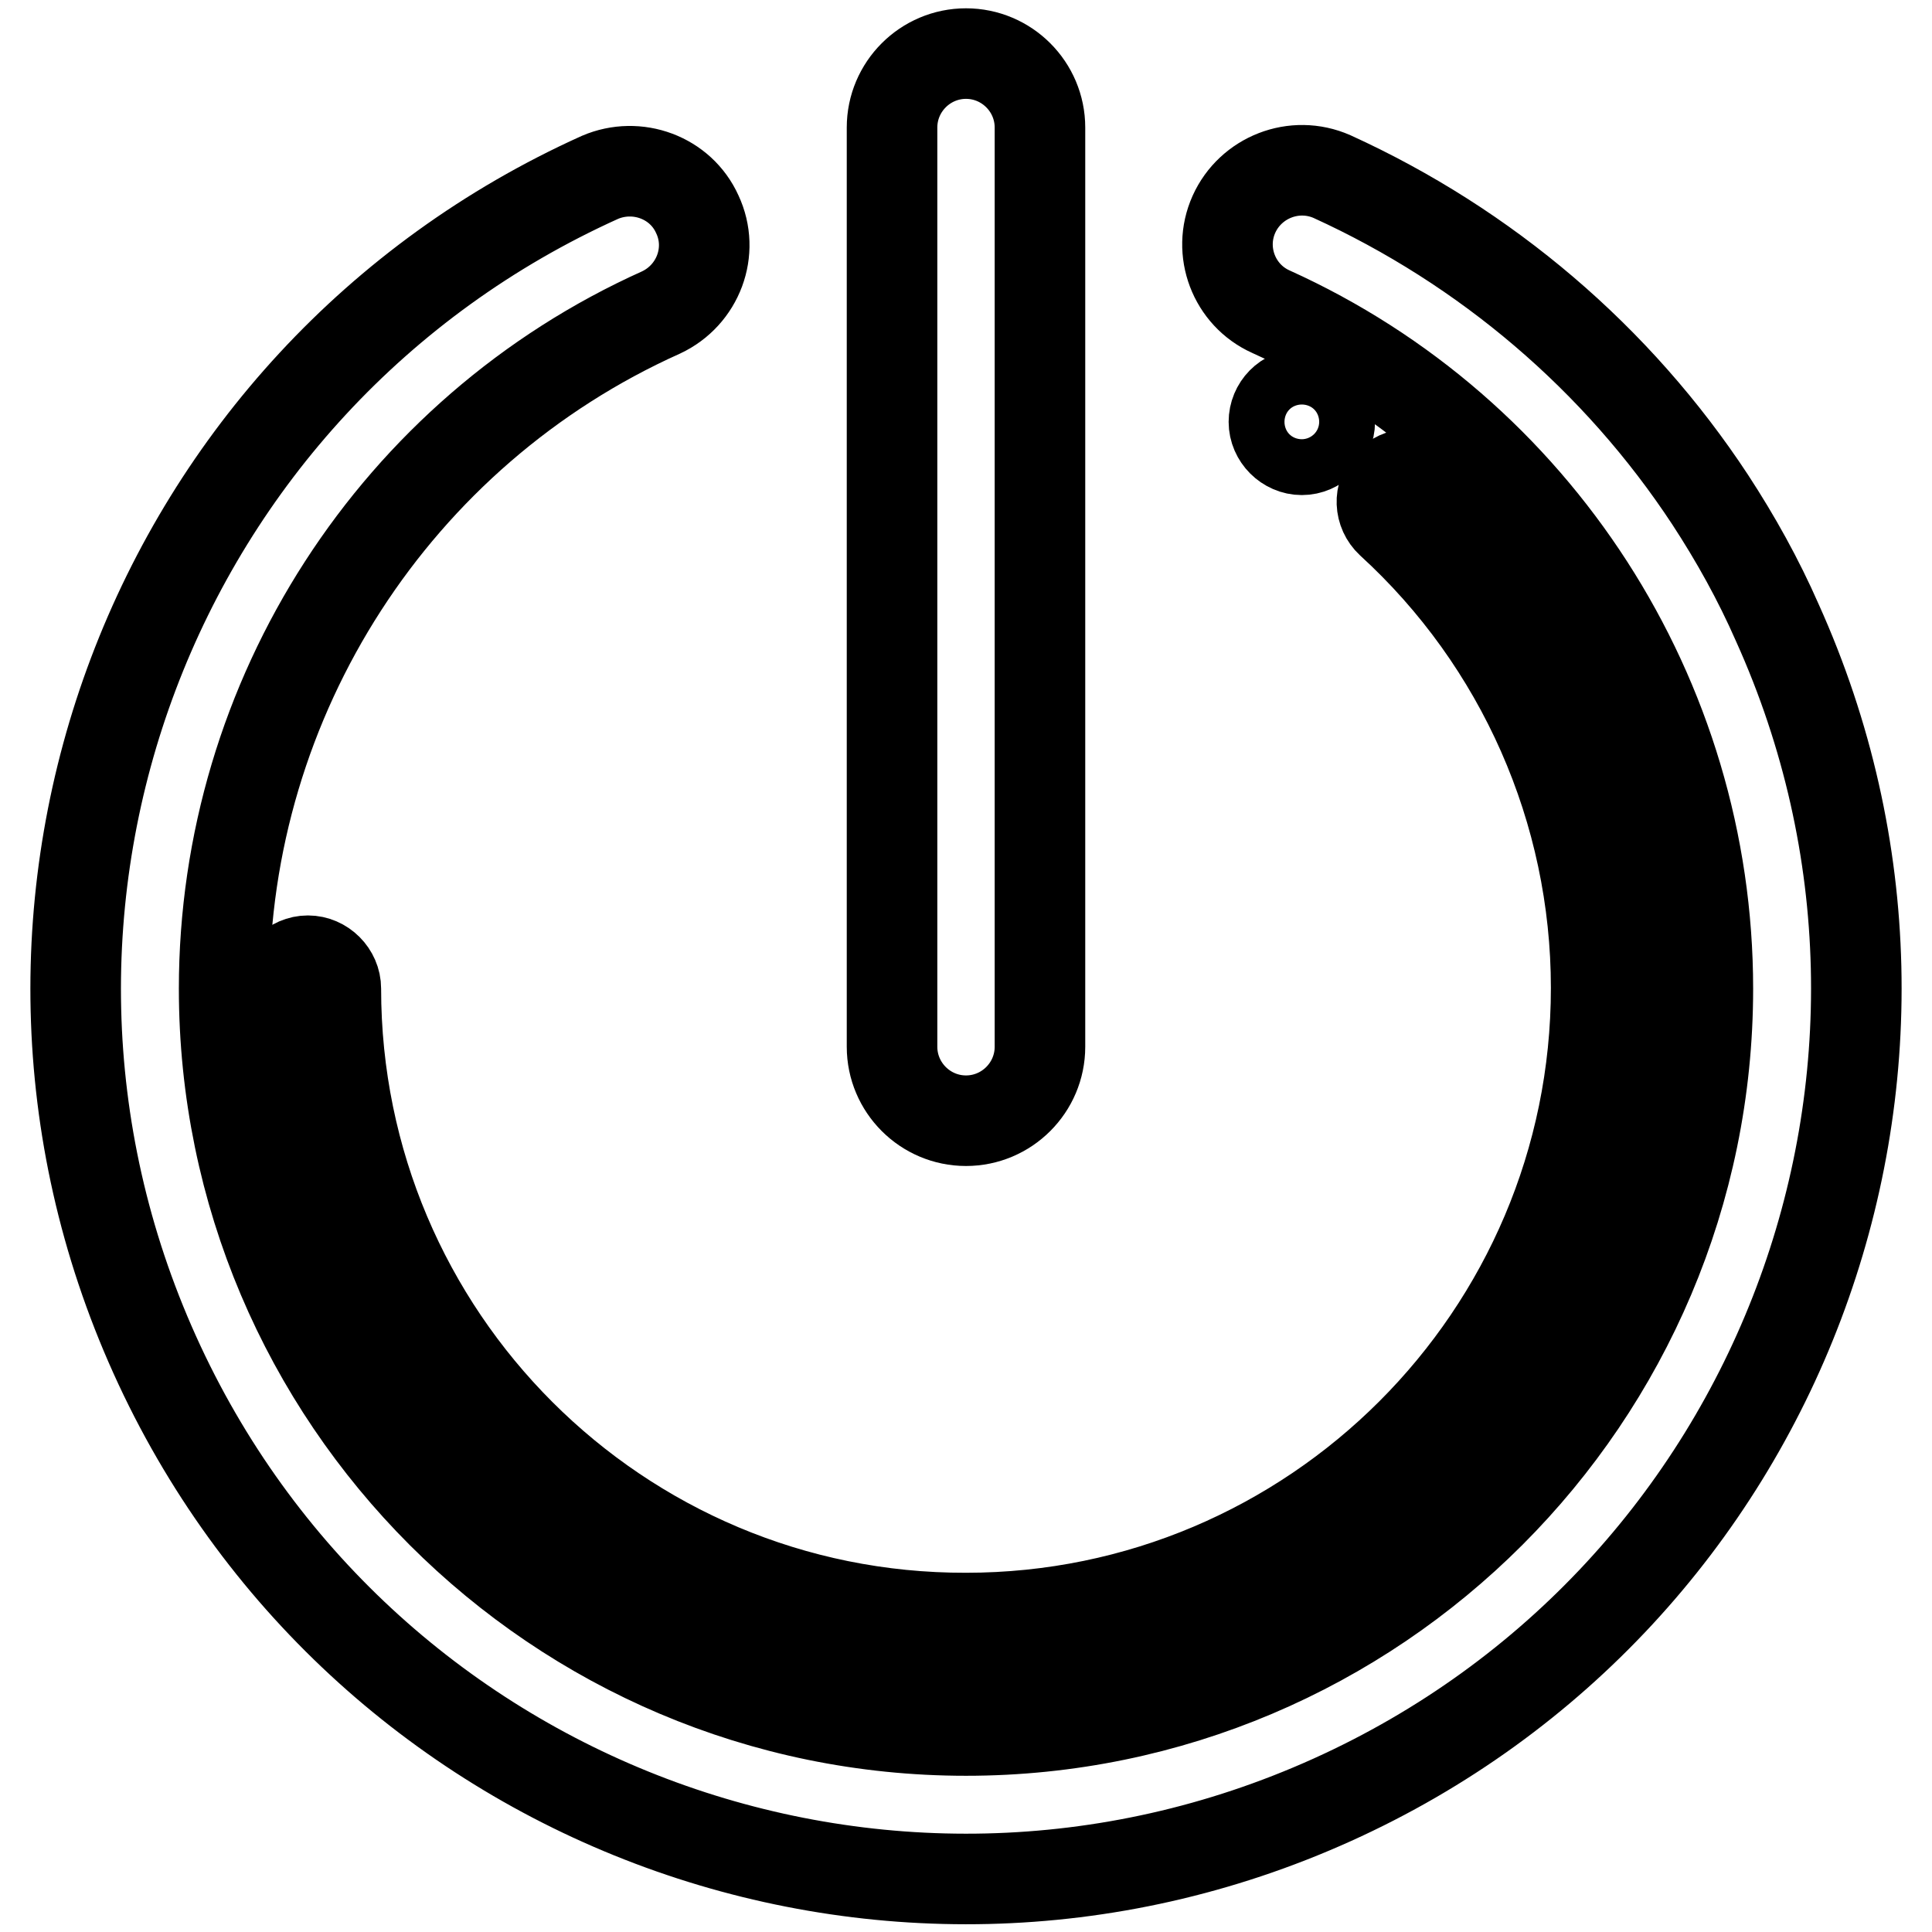
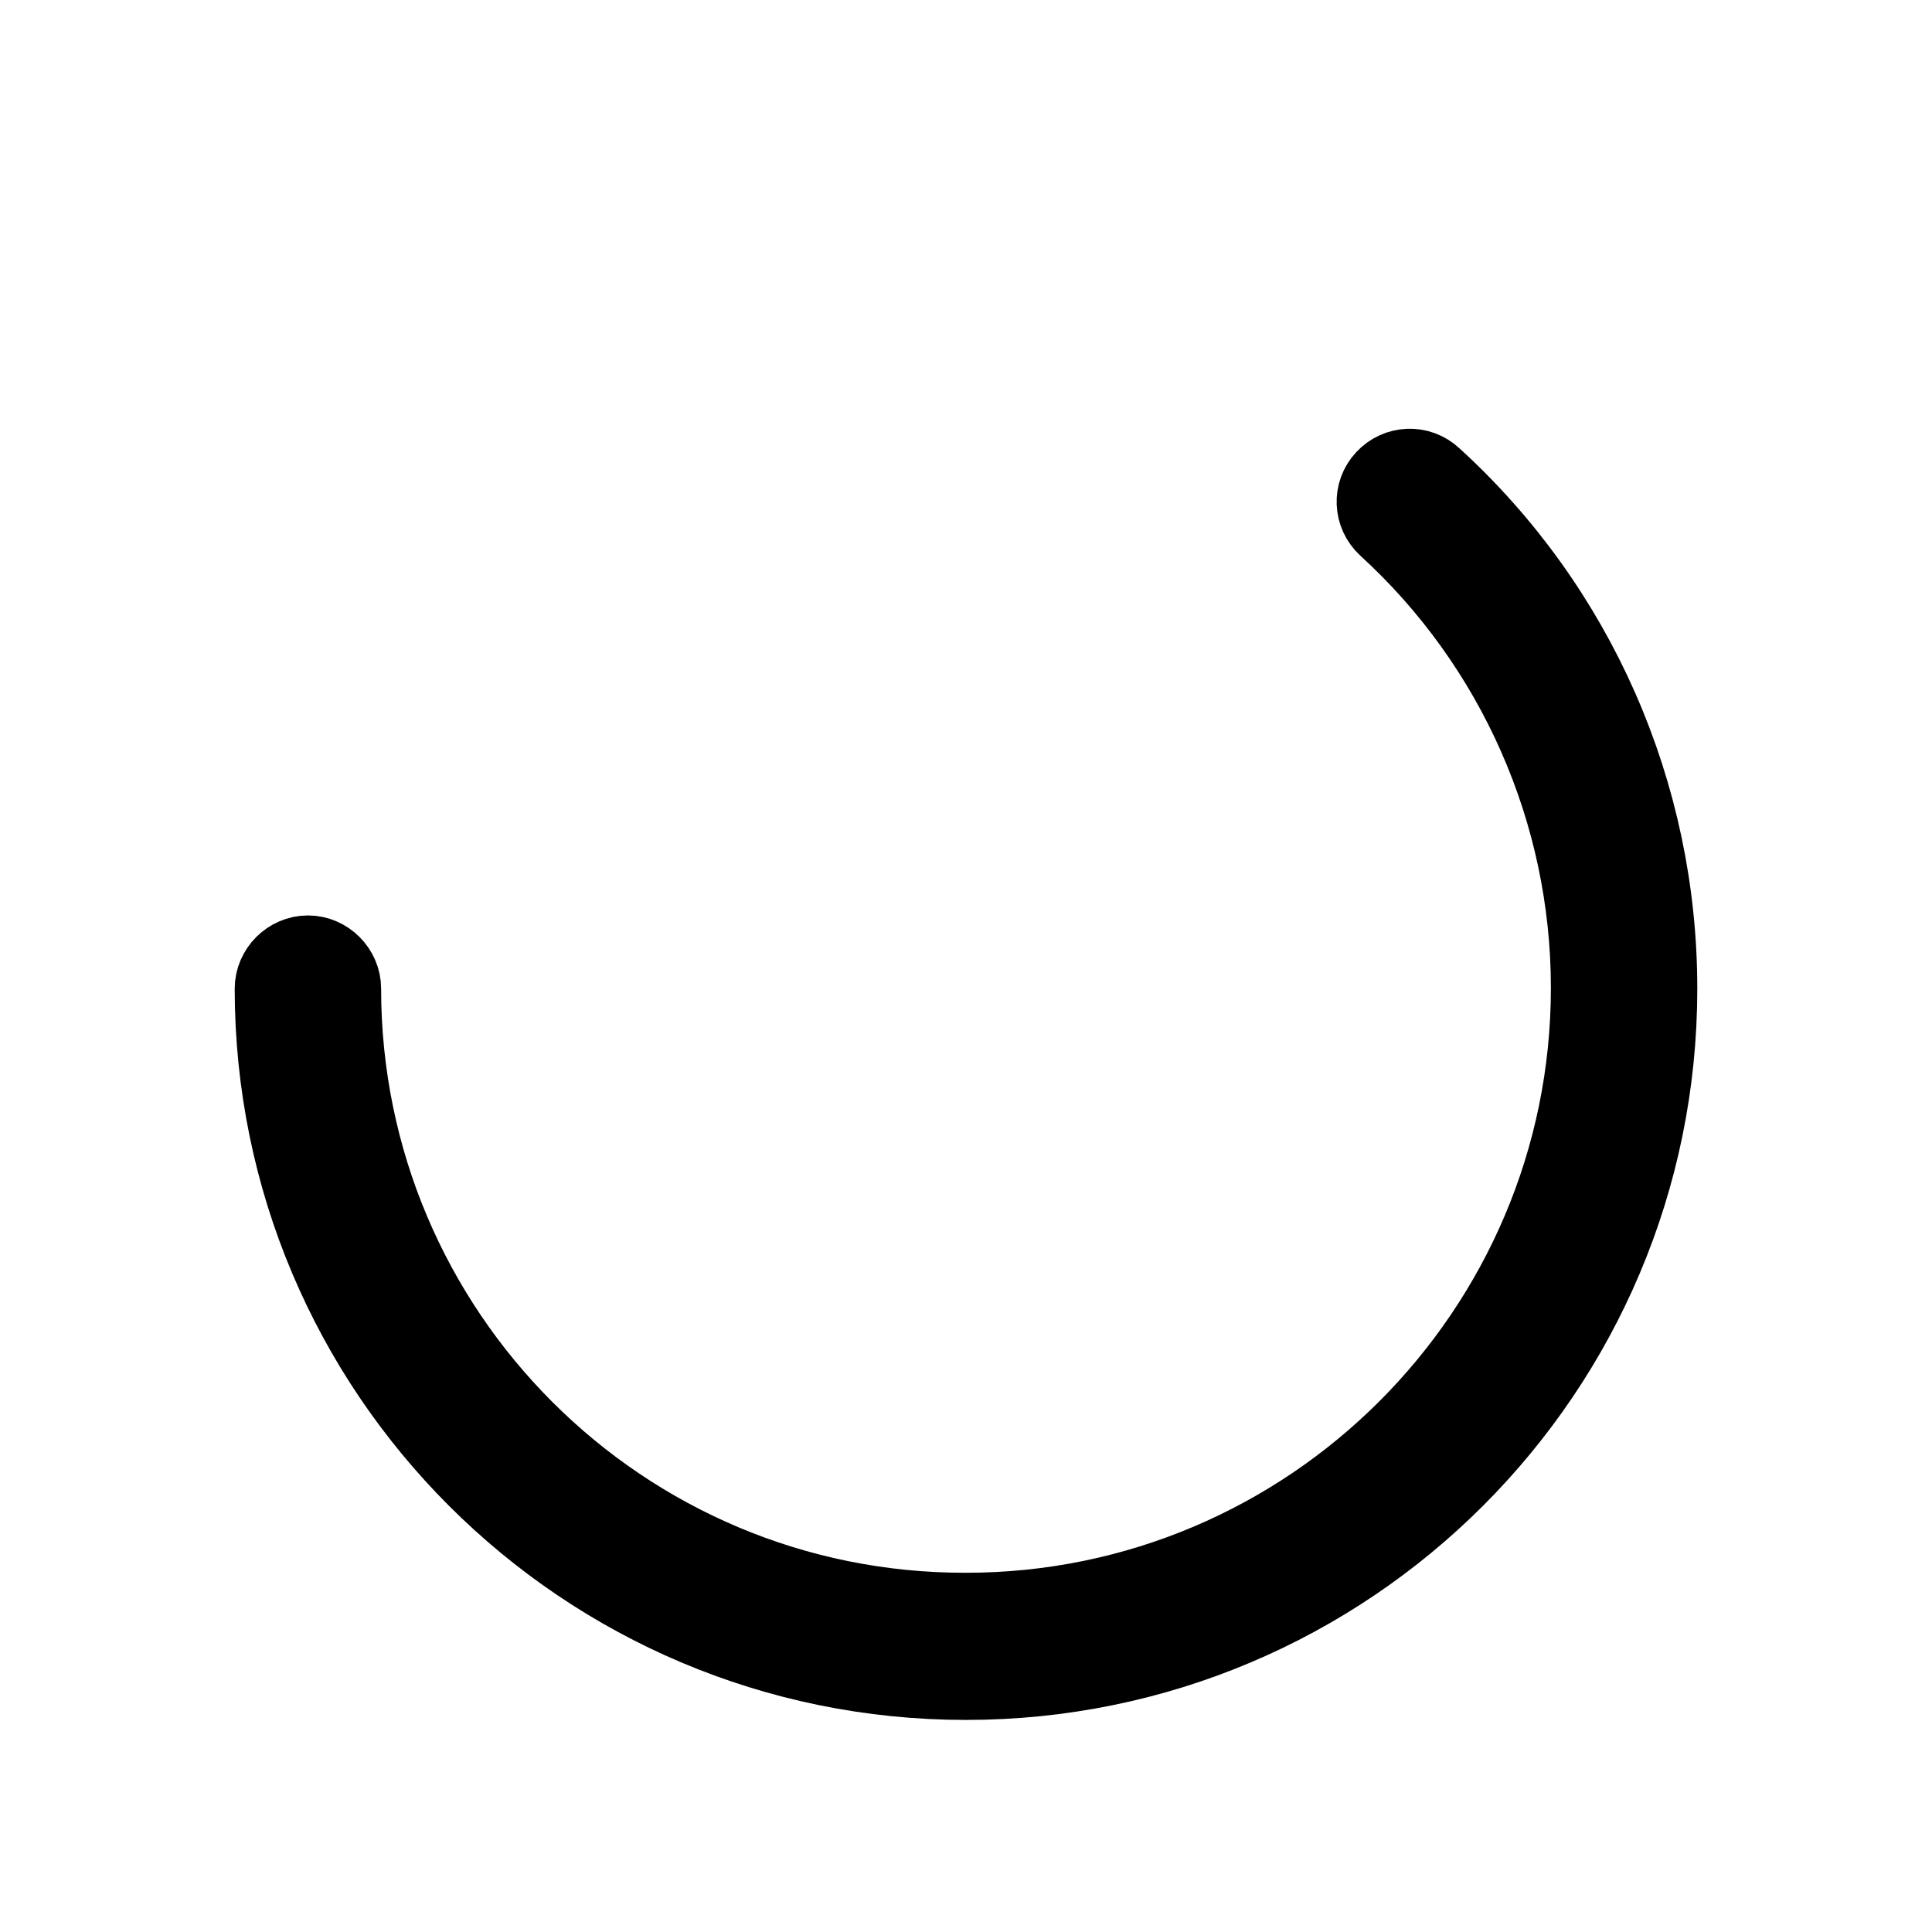
<svg xmlns="http://www.w3.org/2000/svg" version="1.1" x="0px" y="0px" viewBox="0 0 256 256" enable-background="new 0 0 256 256" xml:space="preserve">
  <g>
-     <path stroke-width="12" fill-opacity="0" stroke="#000000" d="M226.6,66.2c-12.3-18.7-29.7-33.5-50.1-42.8c-5-2.2-10.8,0.1-13,5c-2.2,4.9,0,10.7,4.9,12.9 c35.2,15.9,57.9,51.1,57.9,89.7c0,54.2-44.1,98.3-98.3,98.3S29.7,185.2,29.7,131c0-38.6,22.7-73.8,57.9-89.6 c4.9-2.3,7.1-8.1,4.8-13c-2.2-4.9-8-7-12.9-4.9c-59.4,26.8-85.8,96.6-59,156c26.8,59.4,96.6,85.8,156,59 c59.4-26.8,85.8-96.6,59-156C233,76.8,230,71.4,226.6,66.2L226.6,66.2z" />
    <path stroke-width="12" fill-opacity="0" stroke="#000000" d="M44.5,131c0-2-1.7-3.7-3.7-3.7c-2,0-3.7,1.7-3.7,3.7c0,50.2,40.7,90.9,90.9,90.9 c50.2,0,90.9-40.7,90.9-90.9c0-25.6-10.7-50-29.6-67.2c-1.5-1.4-3.8-1.3-5.2,0.2c-1.4,1.5-1.3,3.8,0.2,5.2l0,0 c17.3,15.8,27.2,38.2,27.2,61.7c0,46.1-37.5,83.5-83.5,83.5C81.9,214.5,44.5,177.1,44.5,131z" />
-     <path stroke-width="12" fill-opacity="0" stroke="#000000" d="M168.8,55.9c0,2,1.7,3.7,3.7,3.7c2,0,3.7-1.7,3.7-3.7s-1.7-3.7-3.7-3.7C170.4,52.2,168.8,53.9,168.8,55.9z" />
-     <path stroke-width="12" fill-opacity="0" stroke="#000000" d="M128,148.5c5.4,0,9.8-4.4,9.8-9.8V16.9c0-5.4-4.4-9.8-9.8-9.8s-9.8,4.4-9.8,9.8v121.8 C118.2,144.1,122.6,148.5,128,148.5z" />
  </g>
</svg>